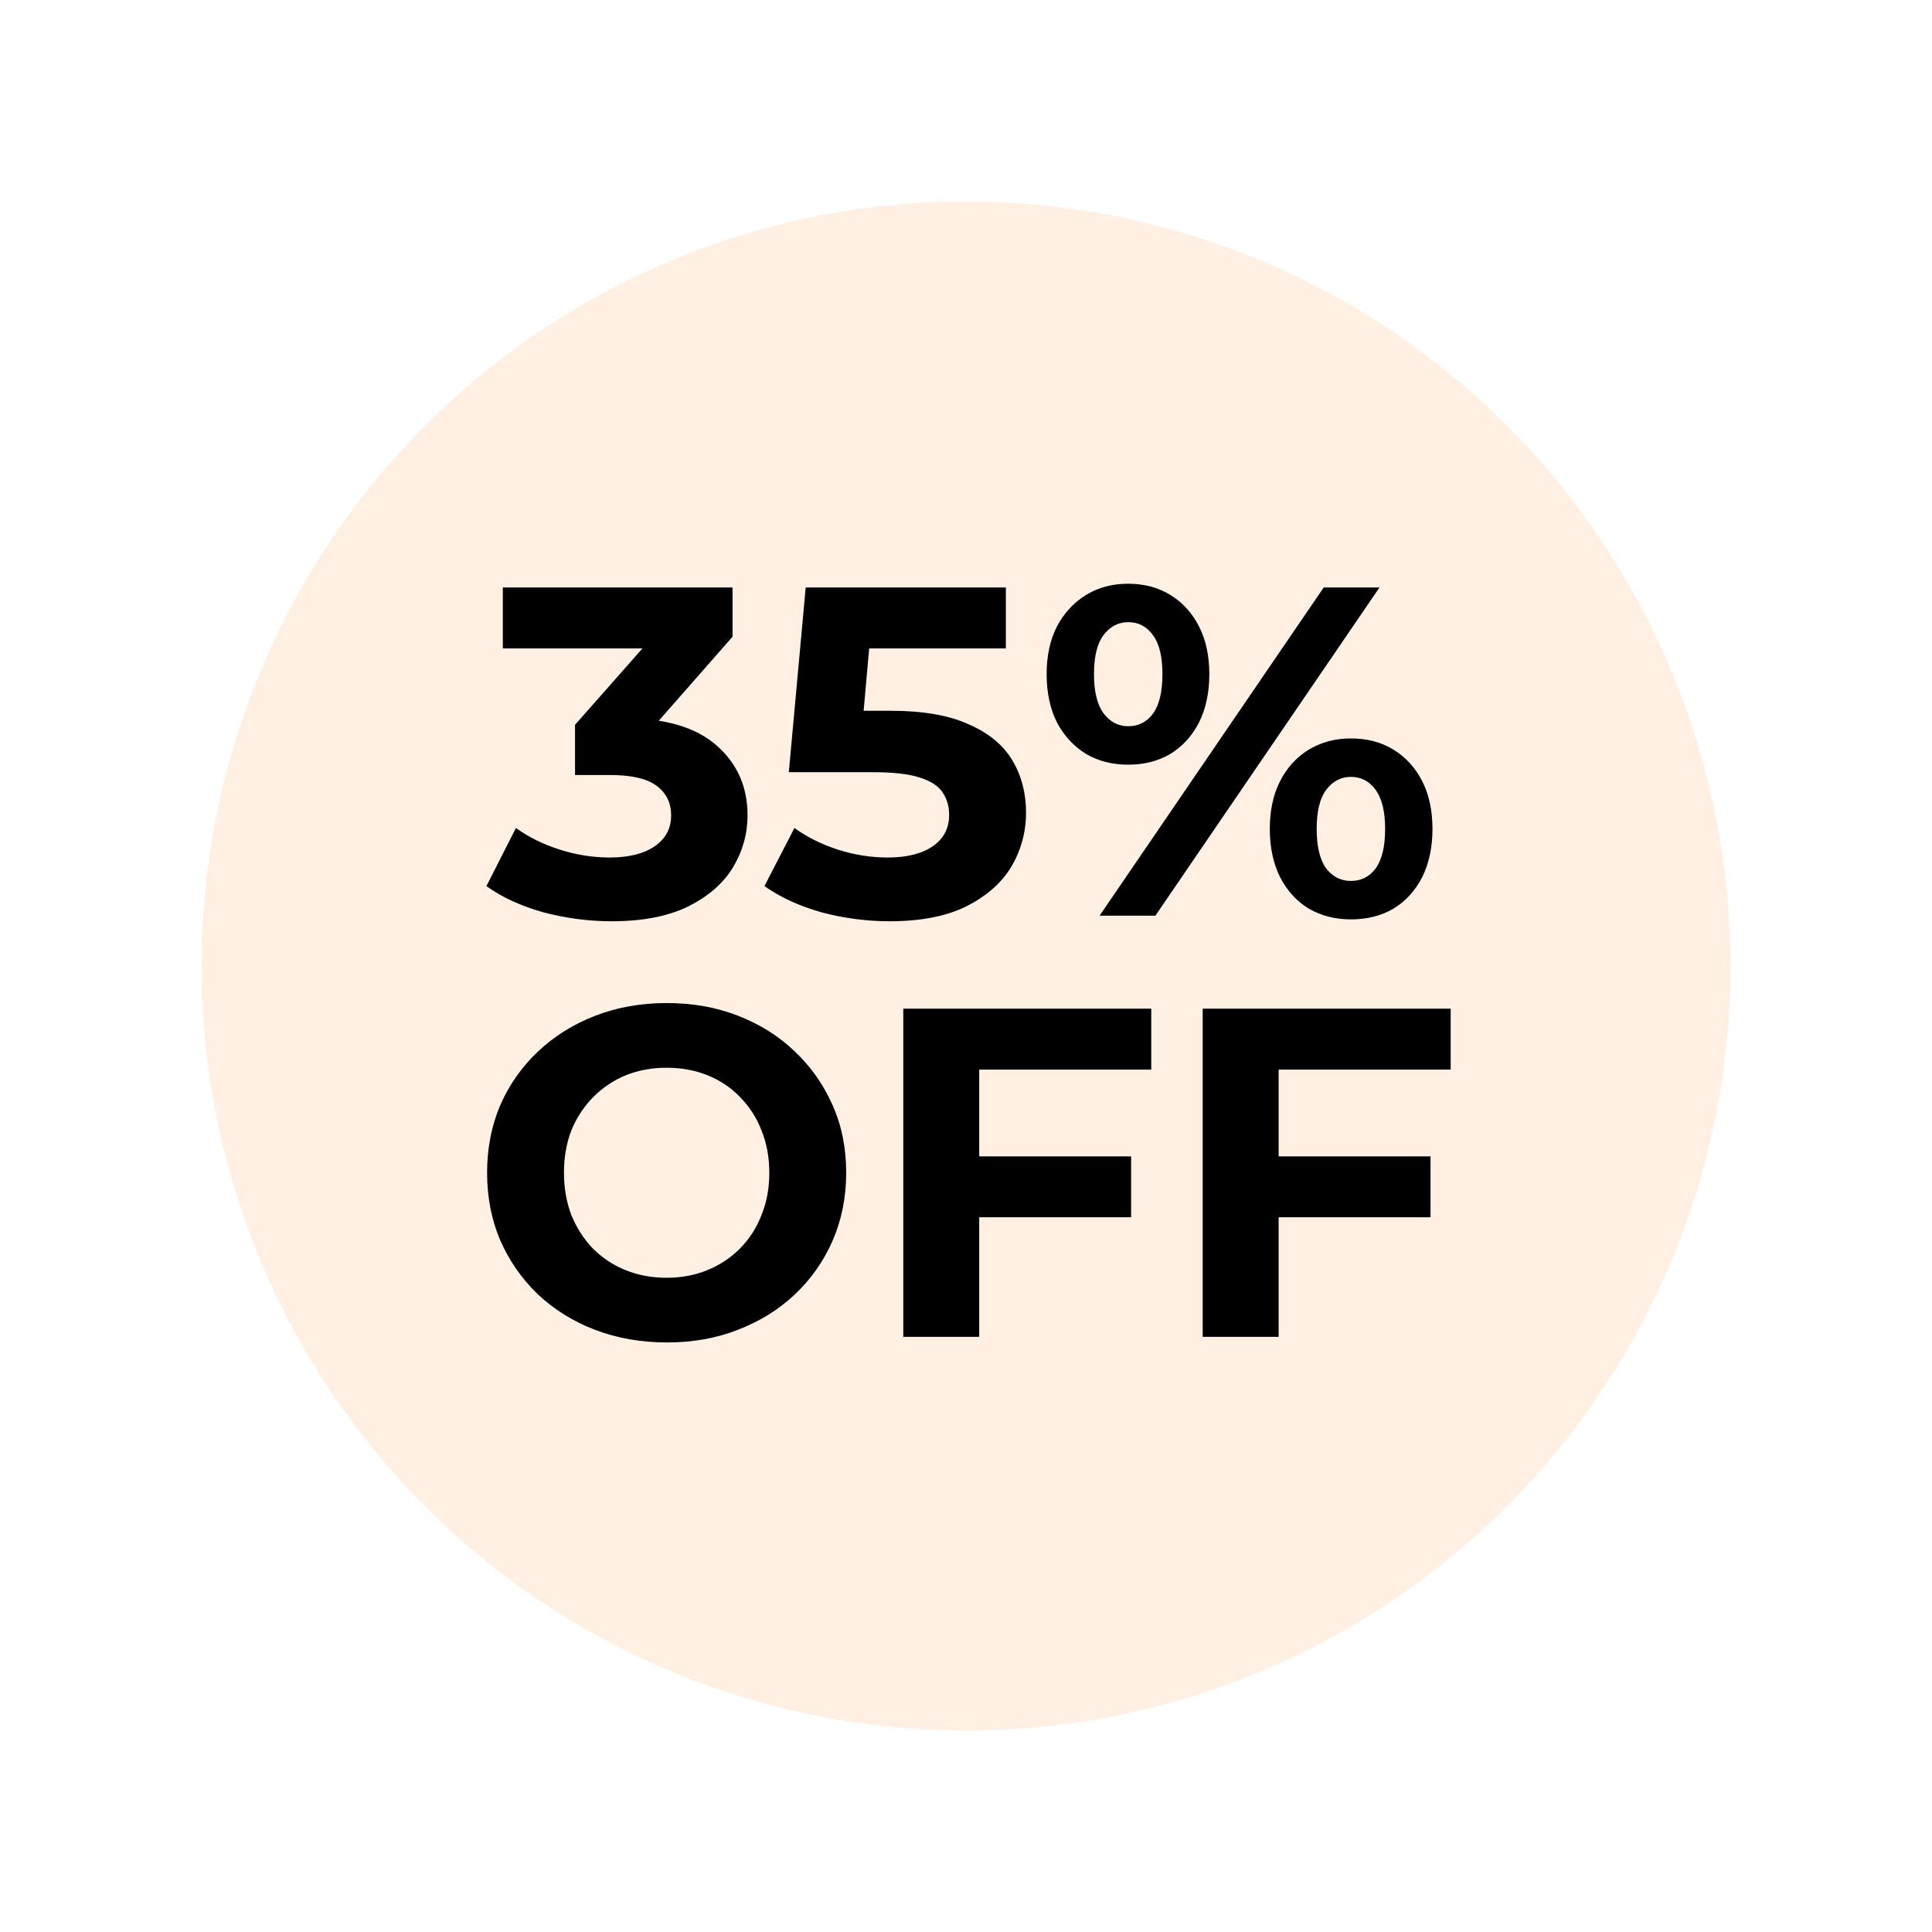
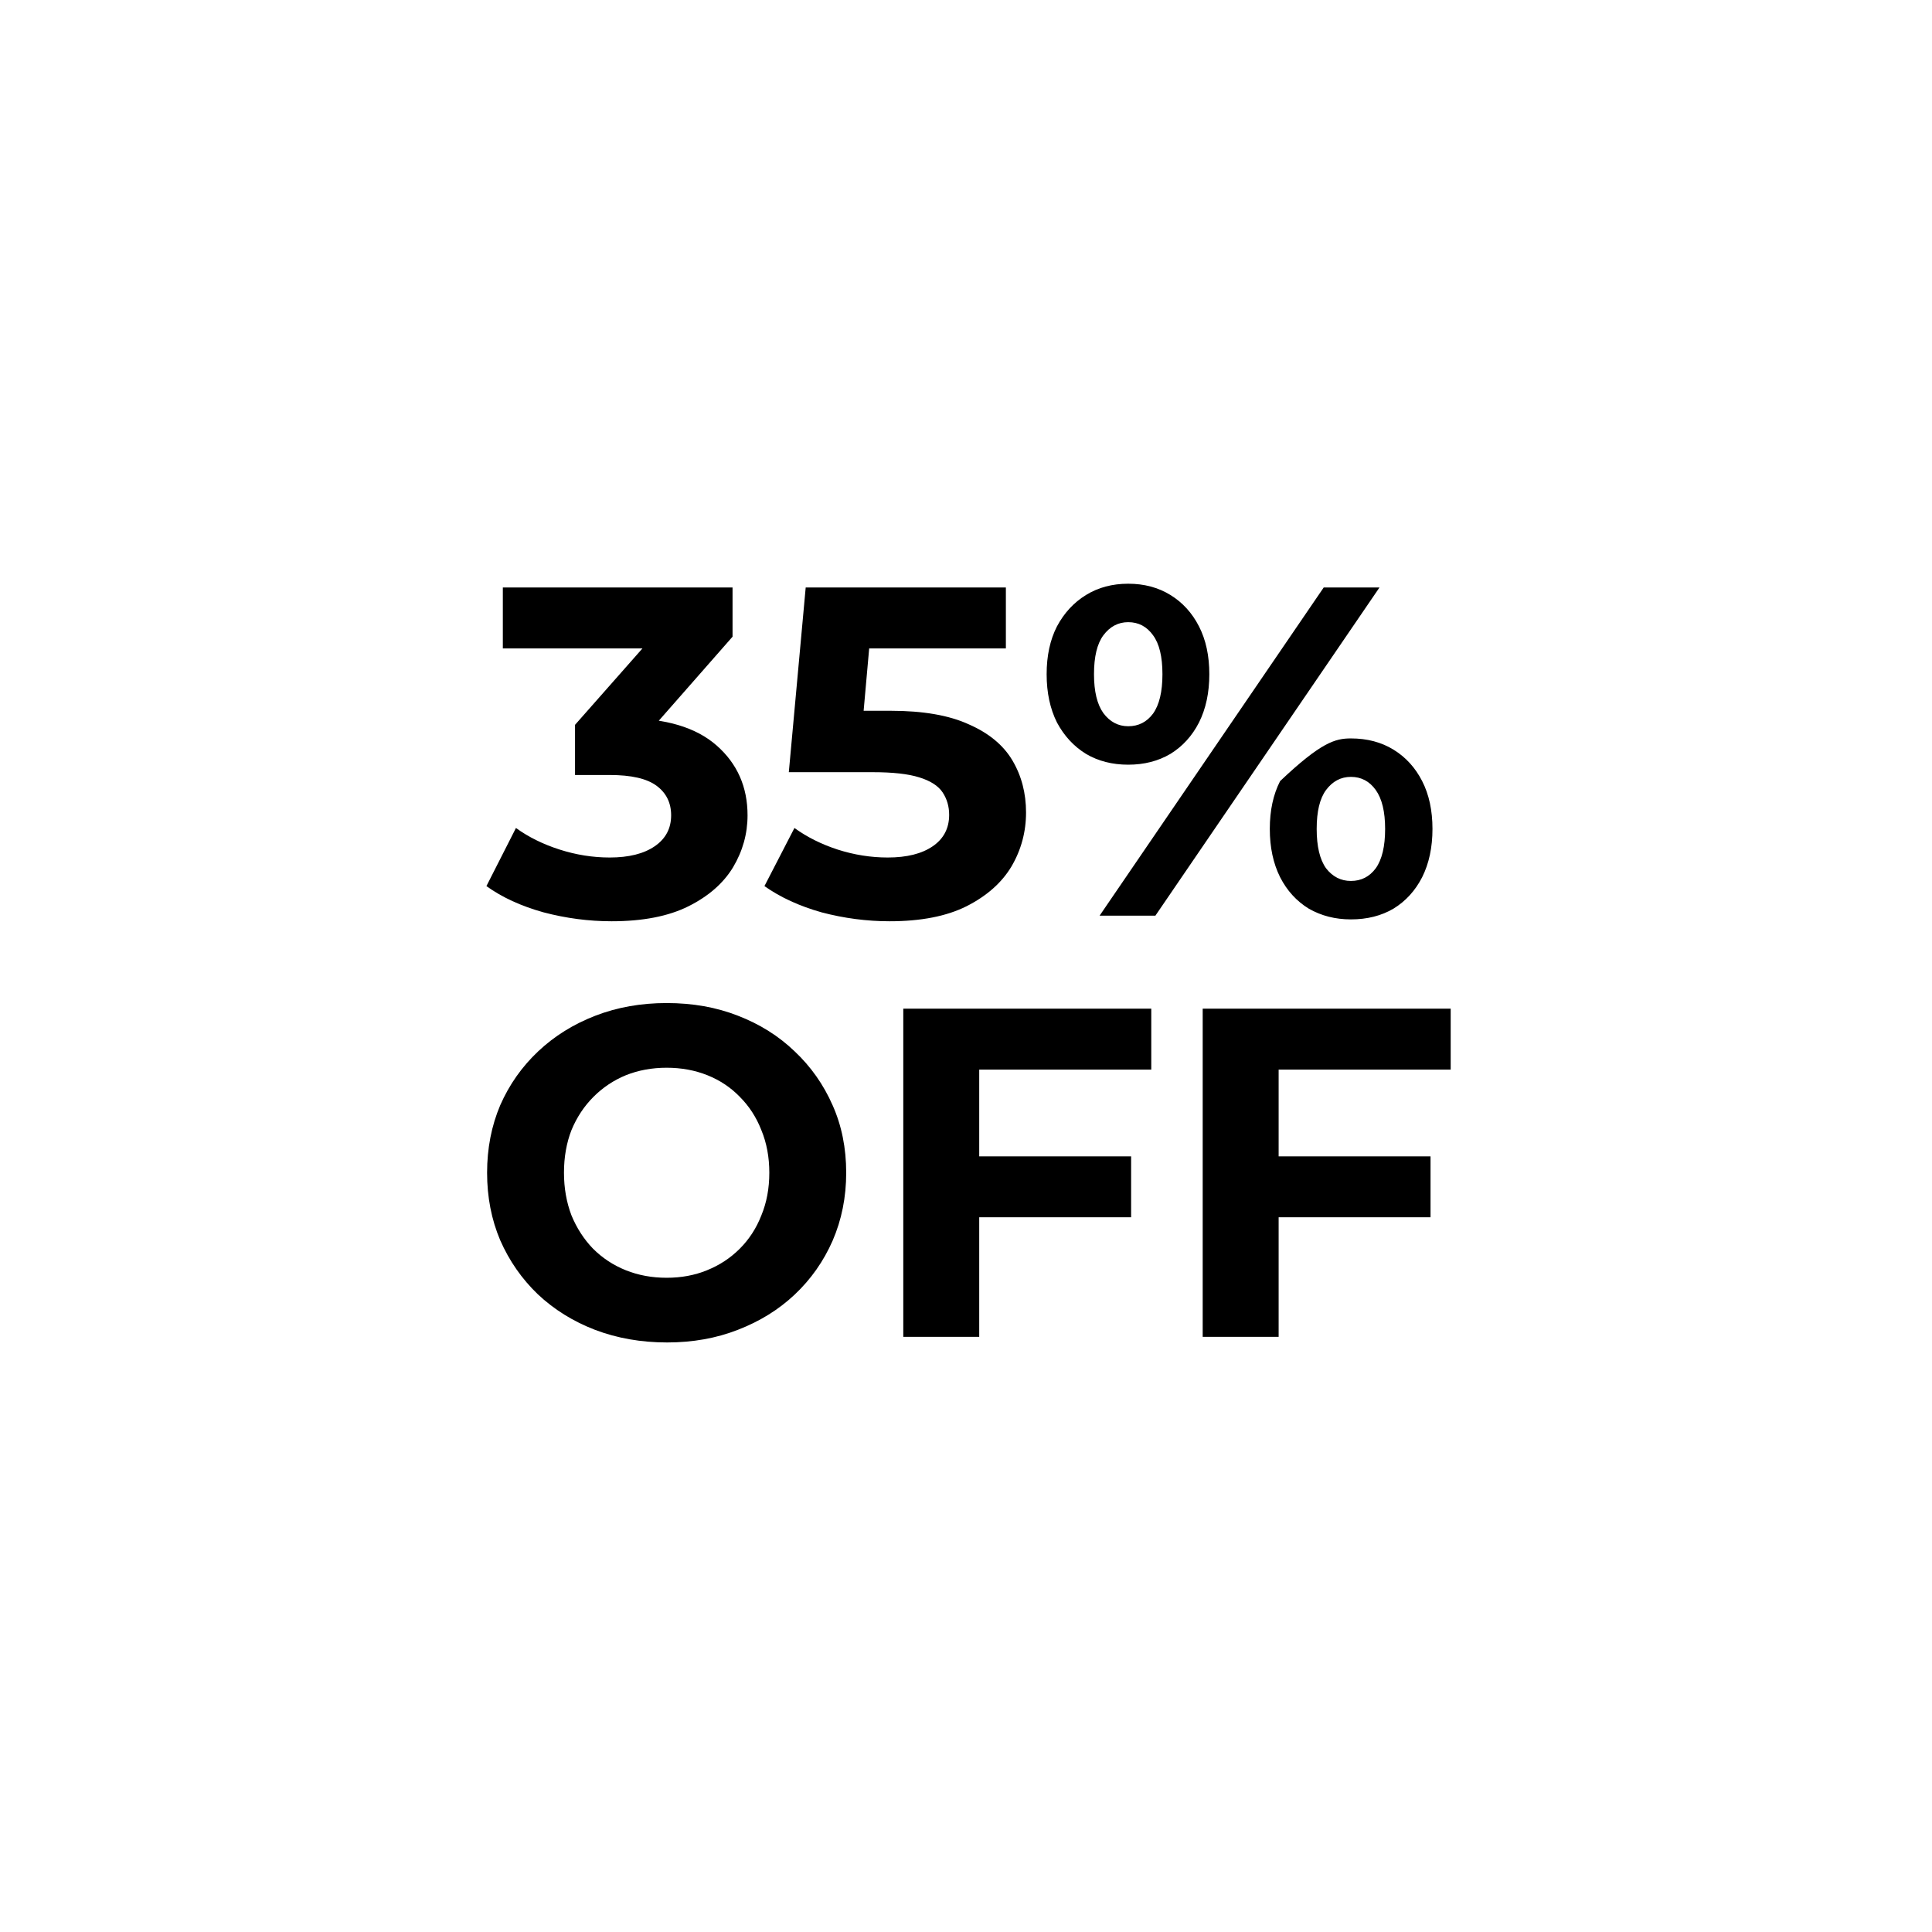
<svg xmlns="http://www.w3.org/2000/svg" width="211" height="211" viewBox="0 0 211 211" fill="none">
  <g filter="url(#filter0_d_191_4)">
-     <circle cx="101.5" cy="101.5" r="83.5" fill="#FFF0E3" />
-     <path d="M62.794 96.614C60.303 96.614 57.828 96.29 55.37 95.642C52.913 94.959 50.831 94.003 49.124 92.774L52.349 86.426C53.715 87.415 55.302 88.201 57.111 88.781C58.92 89.361 60.746 89.651 62.589 89.651C64.671 89.651 66.31 89.242 67.505 88.422C68.699 87.603 69.297 86.477 69.297 85.043C69.297 83.678 68.767 82.603 67.709 81.818C66.651 81.032 64.945 80.64 62.589 80.64H58.801V75.162L68.785 63.846L69.706 66.816H50.916V60.16H76.004V65.536L66.071 76.851L61.873 74.445H64.279C68.682 74.445 72.01 75.435 74.263 77.414C76.516 79.394 77.642 81.937 77.642 85.043C77.642 87.057 77.113 88.951 76.055 90.726C74.997 92.467 73.376 93.884 71.191 94.976C69.007 96.068 66.207 96.614 62.794 96.614ZM93.157 96.614C90.666 96.614 88.191 96.29 85.733 95.642C83.31 94.959 81.228 94.003 79.487 92.774L82.764 86.426C84.129 87.415 85.699 88.201 87.474 88.781C89.283 89.361 91.109 89.651 92.953 89.651C95.035 89.651 96.673 89.242 97.868 88.422C99.062 87.603 99.66 86.46 99.66 84.992C99.66 84.07 99.421 83.251 98.943 82.534C98.465 81.818 97.612 81.272 96.383 80.896C95.188 80.52 93.499 80.333 91.314 80.333H82.149L83.993 60.16H105.855V66.816H86.962L91.263 63.027L89.983 77.414L85.682 73.626H93.26C96.81 73.626 99.66 74.121 101.81 75.11C103.995 76.066 105.582 77.38 106.572 79.053C107.562 80.725 108.057 82.62 108.057 84.736C108.057 86.852 107.528 88.815 106.469 90.624C105.411 92.399 103.773 93.85 101.554 94.976C99.37 96.068 96.571 96.614 93.157 96.614ZM116.093 96L140.567 60.16H146.659L122.186 96H116.093ZM119.216 79.514C117.475 79.514 115.939 79.121 114.608 78.336C113.277 77.517 112.219 76.373 111.434 74.906C110.683 73.404 110.307 71.646 110.307 69.632C110.307 67.618 110.683 65.877 111.434 64.41C112.219 62.942 113.277 61.798 114.608 60.979C115.939 60.16 117.475 59.75 119.216 59.75C120.957 59.75 122.493 60.16 123.824 60.979C125.155 61.798 126.196 62.942 126.947 64.41C127.698 65.877 128.074 67.618 128.074 69.632C128.074 71.646 127.698 73.404 126.947 74.906C126.196 76.373 125.155 77.517 123.824 78.336C122.493 79.121 120.957 79.514 119.216 79.514ZM119.216 75.315C120.343 75.315 121.247 74.854 121.93 73.933C122.612 72.977 122.954 71.543 122.954 69.632C122.954 67.721 122.612 66.304 121.93 65.382C121.247 64.427 120.343 63.949 119.216 63.949C118.124 63.949 117.219 64.427 116.503 65.382C115.82 66.304 115.479 67.721 115.479 69.632C115.479 71.509 115.82 72.926 116.503 73.882C117.219 74.837 118.124 75.315 119.216 75.315ZM143.536 96.41C141.83 96.41 140.294 96.017 138.928 95.232C137.597 94.413 136.556 93.269 135.805 91.802C135.054 90.3 134.679 88.542 134.679 86.528C134.679 84.514 135.054 82.773 135.805 81.306C136.556 79.838 137.597 78.694 138.928 77.875C140.294 77.056 141.83 76.646 143.536 76.646C145.311 76.646 146.864 77.056 148.195 77.875C149.527 78.694 150.568 79.838 151.319 81.306C152.07 82.773 152.445 84.514 152.445 86.528C152.445 88.542 152.07 90.3 151.319 91.802C150.568 93.269 149.527 94.413 148.195 95.232C146.864 96.017 145.311 96.41 143.536 96.41ZM143.536 92.211C144.663 92.211 145.567 91.75 146.25 90.829C146.932 89.873 147.274 88.439 147.274 86.528C147.274 84.651 146.932 83.234 146.25 82.278C145.567 81.323 144.663 80.845 143.536 80.845C142.444 80.845 141.539 81.323 140.823 82.278C140.14 83.2 139.799 84.617 139.799 86.528C139.799 88.439 140.14 89.873 140.823 90.829C141.539 91.75 142.444 92.211 143.536 92.211ZM68.858 142.614C66.025 142.614 63.396 142.154 60.973 141.232C58.584 140.31 56.501 139.013 54.726 137.341C52.986 135.668 51.62 133.706 50.63 131.453C49.675 129.2 49.197 126.742 49.197 124.08C49.197 121.418 49.675 118.96 50.63 116.707C51.62 114.454 53.003 112.492 54.778 110.819C56.553 109.147 58.635 107.85 61.024 106.928C63.413 106.006 66.007 105.546 68.806 105.546C71.639 105.546 74.234 106.006 76.589 106.928C78.978 107.85 81.043 109.147 82.784 110.819C84.559 112.492 85.941 114.454 86.931 116.707C87.921 118.926 88.416 121.383 88.416 124.08C88.416 126.742 87.921 129.217 86.931 131.504C85.941 133.757 84.559 135.719 82.784 137.392C81.043 139.03 78.978 140.31 76.589 141.232C74.234 142.154 71.656 142.614 68.858 142.614ZM68.806 135.549C70.411 135.549 71.878 135.276 73.21 134.73C74.575 134.183 75.77 133.398 76.794 132.374C77.818 131.35 78.603 130.139 79.149 128.739C79.729 127.34 80.019 125.787 80.019 124.08C80.019 122.373 79.729 120.82 79.149 119.421C78.603 118.021 77.818 116.81 76.794 115.786C75.804 114.762 74.626 113.977 73.261 113.43C71.895 112.884 70.411 112.611 68.806 112.611C67.202 112.611 65.717 112.884 64.352 113.43C63.021 113.977 61.843 114.762 60.819 115.786C59.795 116.81 58.993 118.021 58.413 119.421C57.867 120.82 57.594 122.373 57.594 124.08C57.594 125.753 57.867 127.306 58.413 128.739C58.993 130.139 59.778 131.35 60.768 132.374C61.792 133.398 62.987 134.183 64.352 134.73C65.717 135.276 67.202 135.549 68.806 135.549ZM102.33 122.288H119.533V128.944H102.33V122.288ZM102.944 142H94.65V106.16H121.734V112.816H102.944V142ZM135.03 122.288H152.233V128.944H135.03V122.288ZM135.644 142H127.35V106.16H154.434V112.816H135.644V142Z" fill="black" />
+     <path d="M62.794 96.614C60.303 96.614 57.828 96.29 55.37 95.642C52.913 94.959 50.831 94.003 49.124 92.774L52.349 86.426C53.715 87.415 55.302 88.201 57.111 88.781C58.92 89.361 60.746 89.651 62.589 89.651C64.671 89.651 66.31 89.242 67.505 88.422C68.699 87.603 69.297 86.477 69.297 85.043C69.297 83.678 68.767 82.603 67.709 81.818C66.651 81.032 64.945 80.64 62.589 80.64H58.801V75.162L68.785 63.846L69.706 66.816H50.916V60.16H76.004V65.536L66.071 76.851L61.873 74.445H64.279C68.682 74.445 72.01 75.435 74.263 77.414C76.516 79.394 77.642 81.937 77.642 85.043C77.642 87.057 77.113 88.951 76.055 90.726C74.997 92.467 73.376 93.884 71.191 94.976C69.007 96.068 66.207 96.614 62.794 96.614ZM93.157 96.614C90.666 96.614 88.191 96.29 85.733 95.642C83.31 94.959 81.228 94.003 79.487 92.774L82.764 86.426C84.129 87.415 85.699 88.201 87.474 88.781C89.283 89.361 91.109 89.651 92.953 89.651C95.035 89.651 96.673 89.242 97.868 88.422C99.062 87.603 99.66 86.46 99.66 84.992C99.66 84.07 99.421 83.251 98.943 82.534C98.465 81.818 97.612 81.272 96.383 80.896C95.188 80.52 93.499 80.333 91.314 80.333H82.149L83.993 60.16H105.855V66.816H86.962L91.263 63.027L89.983 77.414L85.682 73.626H93.26C96.81 73.626 99.66 74.121 101.81 75.11C103.995 76.066 105.582 77.38 106.572 79.053C107.562 80.725 108.057 82.62 108.057 84.736C108.057 86.852 107.528 88.815 106.469 90.624C105.411 92.399 103.773 93.85 101.554 94.976C99.37 96.068 96.571 96.614 93.157 96.614ZM116.093 96L140.567 60.16H146.659L122.186 96H116.093ZM119.216 79.514C117.475 79.514 115.939 79.121 114.608 78.336C113.277 77.517 112.219 76.373 111.434 74.906C110.683 73.404 110.307 71.646 110.307 69.632C110.307 67.618 110.683 65.877 111.434 64.41C112.219 62.942 113.277 61.798 114.608 60.979C115.939 60.16 117.475 59.75 119.216 59.75C120.957 59.75 122.493 60.16 123.824 60.979C125.155 61.798 126.196 62.942 126.947 64.41C127.698 65.877 128.074 67.618 128.074 69.632C128.074 71.646 127.698 73.404 126.947 74.906C126.196 76.373 125.155 77.517 123.824 78.336C122.493 79.121 120.957 79.514 119.216 79.514ZM119.216 75.315C120.343 75.315 121.247 74.854 121.93 73.933C122.612 72.977 122.954 71.543 122.954 69.632C122.954 67.721 122.612 66.304 121.93 65.382C121.247 64.427 120.343 63.949 119.216 63.949C118.124 63.949 117.219 64.427 116.503 65.382C115.82 66.304 115.479 67.721 115.479 69.632C115.479 71.509 115.82 72.926 116.503 73.882C117.219 74.837 118.124 75.315 119.216 75.315ZM143.536 96.41C141.83 96.41 140.294 96.017 138.928 95.232C137.597 94.413 136.556 93.269 135.805 91.802C135.054 90.3 134.679 88.542 134.679 86.528C134.679 84.514 135.054 82.773 135.805 81.306C140.294 77.056 141.83 76.646 143.536 76.646C145.311 76.646 146.864 77.056 148.195 77.875C149.527 78.694 150.568 79.838 151.319 81.306C152.07 82.773 152.445 84.514 152.445 86.528C152.445 88.542 152.07 90.3 151.319 91.802C150.568 93.269 149.527 94.413 148.195 95.232C146.864 96.017 145.311 96.41 143.536 96.41ZM143.536 92.211C144.663 92.211 145.567 91.75 146.25 90.829C146.932 89.873 147.274 88.439 147.274 86.528C147.274 84.651 146.932 83.234 146.25 82.278C145.567 81.323 144.663 80.845 143.536 80.845C142.444 80.845 141.539 81.323 140.823 82.278C140.14 83.2 139.799 84.617 139.799 86.528C139.799 88.439 140.14 89.873 140.823 90.829C141.539 91.75 142.444 92.211 143.536 92.211ZM68.858 142.614C66.025 142.614 63.396 142.154 60.973 141.232C58.584 140.31 56.501 139.013 54.726 137.341C52.986 135.668 51.62 133.706 50.63 131.453C49.675 129.2 49.197 126.742 49.197 124.08C49.197 121.418 49.675 118.96 50.63 116.707C51.62 114.454 53.003 112.492 54.778 110.819C56.553 109.147 58.635 107.85 61.024 106.928C63.413 106.006 66.007 105.546 68.806 105.546C71.639 105.546 74.234 106.006 76.589 106.928C78.978 107.85 81.043 109.147 82.784 110.819C84.559 112.492 85.941 114.454 86.931 116.707C87.921 118.926 88.416 121.383 88.416 124.08C88.416 126.742 87.921 129.217 86.931 131.504C85.941 133.757 84.559 135.719 82.784 137.392C81.043 139.03 78.978 140.31 76.589 141.232C74.234 142.154 71.656 142.614 68.858 142.614ZM68.806 135.549C70.411 135.549 71.878 135.276 73.21 134.73C74.575 134.183 75.77 133.398 76.794 132.374C77.818 131.35 78.603 130.139 79.149 128.739C79.729 127.34 80.019 125.787 80.019 124.08C80.019 122.373 79.729 120.82 79.149 119.421C78.603 118.021 77.818 116.81 76.794 115.786C75.804 114.762 74.626 113.977 73.261 113.43C71.895 112.884 70.411 112.611 68.806 112.611C67.202 112.611 65.717 112.884 64.352 113.43C63.021 113.977 61.843 114.762 60.819 115.786C59.795 116.81 58.993 118.021 58.413 119.421C57.867 120.82 57.594 122.373 57.594 124.08C57.594 125.753 57.867 127.306 58.413 128.739C58.993 130.139 59.778 131.35 60.768 132.374C61.792 133.398 62.987 134.183 64.352 134.73C65.717 135.276 67.202 135.549 68.806 135.549ZM102.33 122.288H119.533V128.944H102.33V122.288ZM102.944 142H94.65V106.16H121.734V112.816H102.944V142ZM135.03 122.288H152.233V128.944H135.03V122.288ZM135.644 142H127.35V106.16H154.434V112.816H135.644V142Z" fill="black" />
  </g>
  <defs>
    <filter id="filter0_d_191_4" x="0.4" y="0.4" width="210.2" height="210.2" filterUnits="userSpaceOnUse" color-interpolation-filters="sRGB">
      <feFlood flood-opacity="0" result="BackgroundImageFix" />
      <feColorMatrix in="SourceAlpha" type="matrix" values="0 0 0 0 0 0 0 0 0 0 0 0 0 0 0 0 0 0 127 0" result="hardAlpha" />
      <feOffset dx="4" dy="4" />
      <feGaussianBlur stdDeviation="10.8" />
      <feComposite in2="hardAlpha" operator="out" />
      <feColorMatrix type="matrix" values="0 0 0 0 0 0 0 0 0 0 0 0 0 0 0 0 0 0 0.25 0" />
      <feBlend mode="normal" in2="BackgroundImageFix" result="effect1_dropShadow_191_4" />
      <feBlend mode="normal" in="SourceGraphic" in2="effect1_dropShadow_191_4" result="shape" />
    </filter>
  </defs>
</svg>